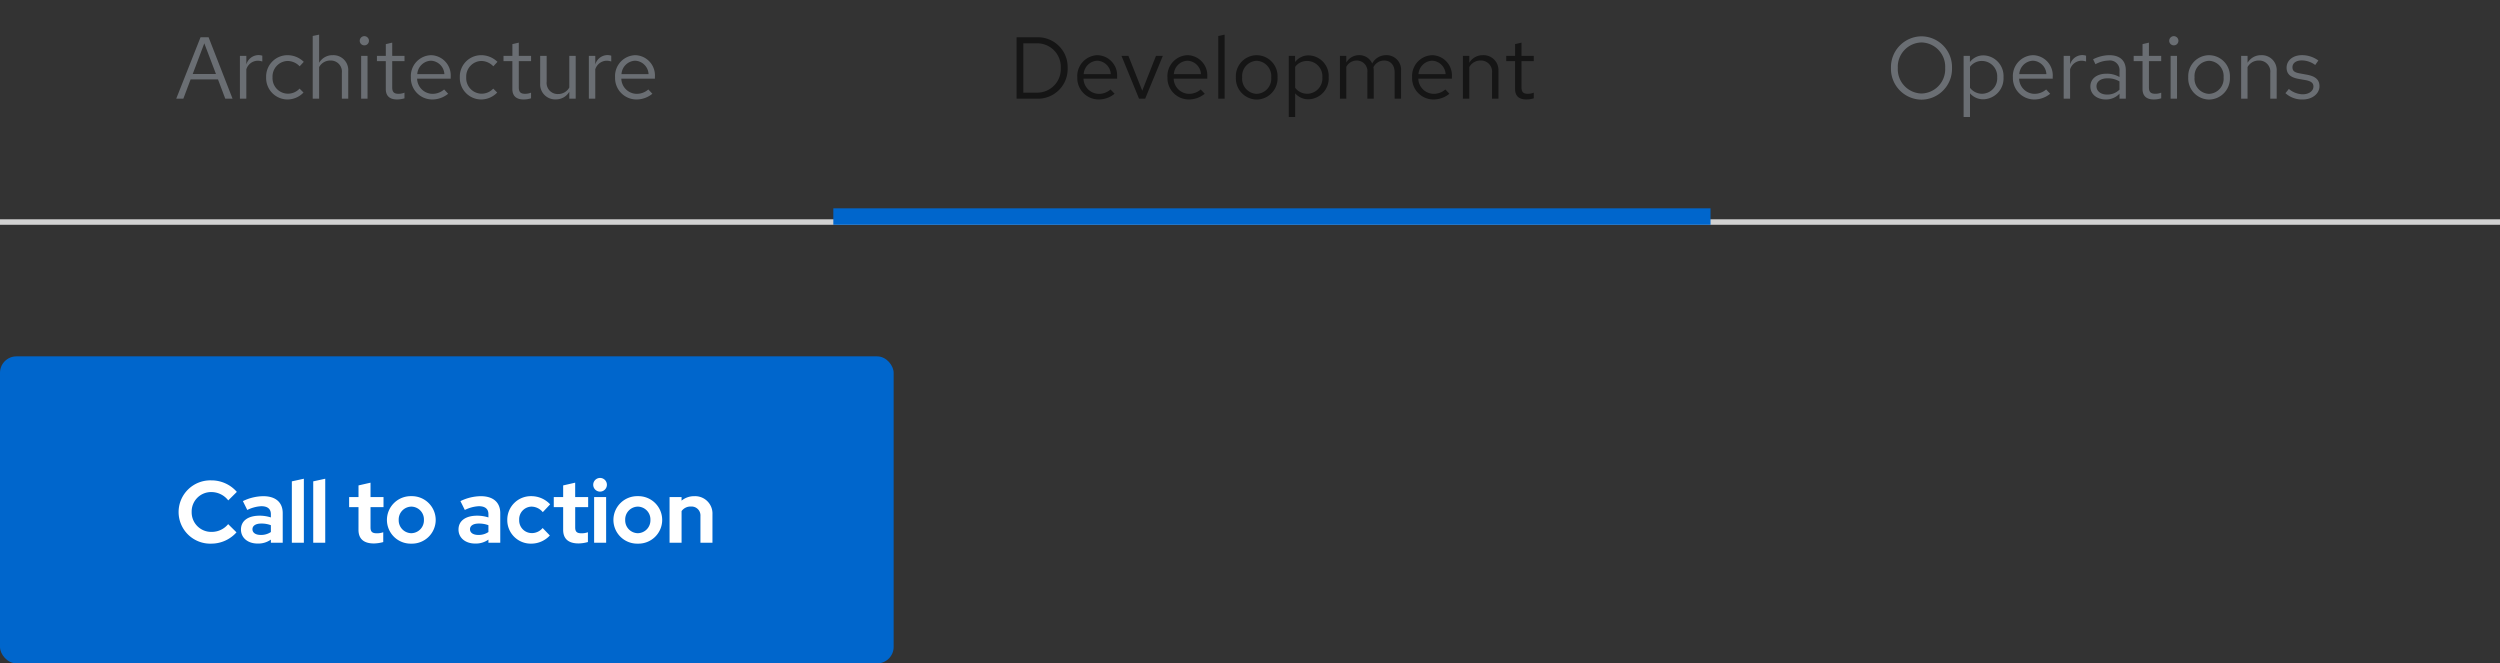
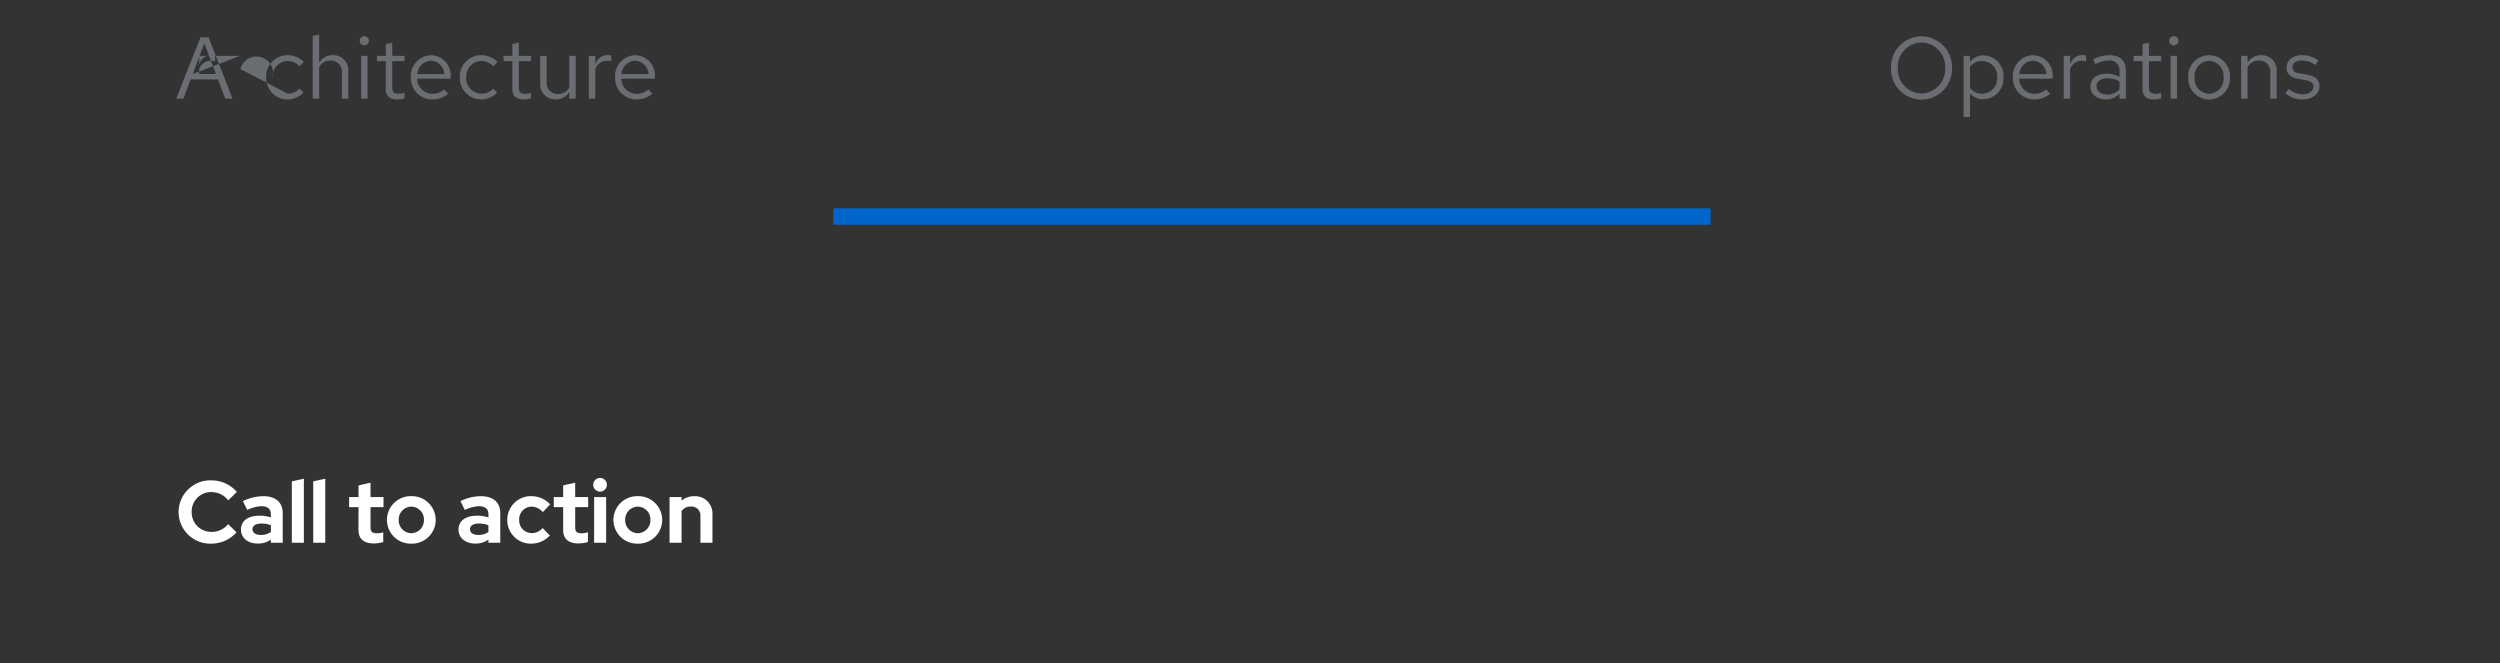
<svg xmlns="http://www.w3.org/2000/svg" width="456" height="121" viewBox="0 0 456 121">
  <rect x="0" y="0" width="456" height="121" fill="#333333" stroke="none" />
  <g id="Example" transform="translate(-860 -477)">
-     <rect id="Rectangle" width="163" height="56" rx="3" transform="translate(860 542)" fill="#06c" />
    <rect id="Rectangle-2" data-name="Rectangle" width="99" height="24" transform="translate(892 558)" fill="none" />
    <path id="Path_64" data-name="Path 64" d="M6.608-1.984A3.56,3.56,0,0,1,2.96-5.6,3.544,3.544,0,0,1,6.544-9.248a3.9,3.9,0,0,1,3.088,1.52L11.2-9.28a6.137,6.137,0,0,0-4.656-2.1A5.788,5.788,0,0,0,.576-5.6,5.775,5.775,0,0,0,6.544.16,6.156,6.156,0,0,0,11.136-1.9l-1.52-1.5A3.845,3.845,0,0,1,6.608-1.984ZM14.992.144a3.962,3.962,0,0,0,2.416-.72V0h2.16V-5.408c0-1.968-1.3-3.088-3.552-3.088a8.692,8.692,0,0,0-3.712.9l.8,1.616a6.46,6.46,0,0,1,2.544-.688c1.168,0,1.76.5,1.76,1.456v.592a6.742,6.742,0,0,0-2.032-.32c-2.144,0-3.424.944-3.424,2.528C11.952-.9,13.2.144,14.992.144Zm-.944-2.608c0-.64.592-1.04,1.6-1.04a4.843,4.843,0,0,1,1.76.3v1.248a3.156,3.156,0,0,1-1.84.528C14.64-1.424,14.048-1.824,14.048-2.464Zm9.376-9.216-2.192.48V0h2.192Zm3.9,0-2.192.48V0h2.192Zm6.064,9.328c0,1.632.96,2.48,2.816,2.48a6.8,6.8,0,0,0,1.7-.256V-1.92a3.372,3.372,0,0,1-1.168.192c-.848,0-1.152-.288-1.152-1.072V-6.5h2.368v-1.84H35.584V-10.96l-2.192.5v2.128H31.68V-6.5h1.712ZM38.576-4.16A4.332,4.332,0,0,0,43.024.16a4.332,4.332,0,0,0,4.448-4.32A4.345,4.345,0,0,0,43.024-8.5,4.345,4.345,0,0,0,38.576-4.16Zm4.448,2.416a2.341,2.341,0,0,1-2.3-2.416,2.345,2.345,0,0,1,2.3-2.432,2.335,2.335,0,0,1,2.3,2.432A2.341,2.341,0,0,1,43.024-1.744ZM54.672.144a3.962,3.962,0,0,0,2.416-.72V0h2.16V-5.408c0-1.968-1.3-3.088-3.552-3.088a8.692,8.692,0,0,0-3.712.9l.8,1.616a6.46,6.46,0,0,1,2.544-.688c1.168,0,1.76.5,1.76,1.456v.592a6.742,6.742,0,0,0-2.032-.32c-2.144,0-3.424.944-3.424,2.528C51.632-.9,52.88.144,54.672.144Zm-.944-2.608c0-.64.592-1.04,1.6-1.04a4.843,4.843,0,0,1,1.76.3v1.248a3.156,3.156,0,0,1-1.84.528C54.32-1.424,53.728-1.824,53.728-2.464Zm11.264.7A2.3,2.3,0,0,1,62.7-4.16a2.3,2.3,0,0,1,2.24-2.432,2.705,2.705,0,0,1,2.064,1.008l1.344-1.424A4.689,4.689,0,0,0,64.9-8.5,4.3,4.3,0,0,0,60.528-4.16,4.283,4.283,0,0,0,64.9.16a4.627,4.627,0,0,0,3.392-1.488l-1.312-1.36A2.587,2.587,0,0,1,64.992-1.76Zm5.728-.592c0,1.632.96,2.48,2.816,2.48a6.8,6.8,0,0,0,1.7-.256V-1.92a3.372,3.372,0,0,1-1.168.192c-.848,0-1.152-.288-1.152-1.072V-6.5H75.28v-1.84H72.912V-10.96l-2.192.5v2.128H69.008V-6.5H70.72Zm6.736-6.976A1.25,1.25,0,0,0,78.7-10.576a1.25,1.25,0,0,0-1.248-1.248,1.25,1.25,0,0,0-1.248,1.248A1.25,1.25,0,0,0,77.456-9.328Zm1.1.992H76.368V0H78.56ZM79.888-4.16A4.332,4.332,0,0,0,84.336.16a4.332,4.332,0,0,0,4.448-4.32A4.345,4.345,0,0,0,84.336-8.5,4.345,4.345,0,0,0,79.888-4.16Zm4.448,2.416a2.341,2.341,0,0,1-2.3-2.416,2.345,2.345,0,0,1,2.3-2.432,2.335,2.335,0,0,1,2.3,2.432A2.341,2.341,0,0,1,84.336-1.744ZM90.128,0H92.32V-5.776a2,2,0,0,1,1.712-.832A1.625,1.625,0,0,1,95.76-4.864V0h2.192V-5.184a3.163,3.163,0,0,0-3.3-3.312,3.578,3.578,0,0,0-2.336.816v-.656H90.128Z" transform="translate(892 576)" fill="#fff" />
-     <rect id="Rectangle-3" data-name="Rectangle" width="456" height="1" transform="translate(860 517)" fill="#d2d2d2" />
-     <rect id="Rectangle-4" data-name="Rectangle" width="80" height="24" transform="translate(1204 477)" fill="none" />
    <path id="Path_62" data-name="Path 62" d="M12.048-5.6A5.62,5.62,0,0,0,6.48-11.376,5.63,5.63,0,0,0,.912-5.6,5.63,5.63,0,0,0,6.48.176,5.62,5.62,0,0,0,12.048-5.6ZM10.8-5.6A4.426,4.426,0,0,1,6.48-.944,4.435,4.435,0,0,1,2.16-5.6a4.435,4.435,0,0,1,4.32-4.656A4.426,4.426,0,0,1,10.8-5.6Zm3.36,8.944h1.168V-.976A3.166,3.166,0,0,0,17.776.112,3.8,3.8,0,0,0,21.44-3.9a3.768,3.768,0,0,0-3.6-4,3.08,3.08,0,0,0-2.528,1.216v-1.12H14.16ZM17.552-6.88a2.8,2.8,0,0,1,2.736,2.992A2.8,2.8,0,0,1,17.552-.9a2.744,2.744,0,0,1-2.224-1.088V-5.808A2.666,2.666,0,0,1,17.552-6.88ZM29.952-.9l-.736-.784a3.191,3.191,0,0,1-2.144.8,2.845,2.845,0,0,1-2.784-2.768h6.128V-4a3.689,3.689,0,0,0-3.584-3.936A3.8,3.8,0,0,0,23.152-3.9,3.9,3.9,0,0,0,27.024.144,4.558,4.558,0,0,0,29.952-.9ZM26.816-6.928A2.579,2.579,0,0,1,29.264-4.48H24.32A2.608,2.608,0,0,1,26.816-6.928ZM32.416,0h1.168V-5.344a2.226,2.226,0,0,1,2.1-1.584,2.919,2.919,0,0,1,.816.144V-7.84a2.217,2.217,0,0,0-.736-.112,2.332,2.332,0,0,0-2.176,1.728V-7.808H32.416Zm7.7.144a3.352,3.352,0,0,0,2.48-1.056V0h1.152V-5.184c0-1.776-1.088-2.752-3.024-2.752a6.689,6.689,0,0,0-2.944.752l.432.9a5.156,5.156,0,0,1,2.368-.672,1.758,1.758,0,0,1,2.016,1.936v1.072a4.521,4.521,0,0,0-2.384-.608c-1.76,0-2.928.928-2.928,2.32C37.28-.832,38.448.144,40.112.144ZM38.4-2.272c0-.864.784-1.44,1.984-1.44a4.122,4.122,0,0,1,2.208.56v1.5a3.091,3.091,0,0,1-2.24.9C39.184-.752,38.4-1.36,38.4-2.272Zm8.4.512c0,1.248.7,1.9,2.048,1.9a4.386,4.386,0,0,0,1.36-.208V-1.1A2.8,2.8,0,0,1,49.1-.9c-.816,0-1.136-.336-1.136-1.168V-6.848h2.24v-.96h-2.24v-2.416L46.8-9.952v2.144H45.184v.96H46.8Zm5.712-7.968a.83.83,0,0,0,.832-.848.847.847,0,0,0-.832-.832.85.85,0,0,0-.848.832A.834.834,0,0,0,52.512-9.728Zm.576,1.92H51.92V0h1.168Zm2.048,3.9A3.867,3.867,0,0,0,58.928.16,3.86,3.86,0,0,0,62.736-3.9a3.832,3.832,0,0,0-3.808-4.032A3.829,3.829,0,0,0,55.136-3.9ZM58.928-.88a2.753,2.753,0,0,1-2.64-3.008,2.777,2.777,0,0,1,2.64-3.024,2.789,2.789,0,0,1,2.656,3.024A2.774,2.774,0,0,1,58.928-.88ZM64.784,0h1.168V-5.76A2.3,2.3,0,0,1,68-6.96a2.024,2.024,0,0,1,2.1,2.24V0h1.168V-5.056a2.717,2.717,0,0,0-2.832-2.88,2.813,2.813,0,0,0-2.48,1.392V-7.808H64.784Zm8.08-1.008A4.451,4.451,0,0,0,76.032.144c1.728,0,3.04-1.056,3.04-2.416,0-1.152-.7-1.808-2.272-2.1l-1.312-.24c-1.008-.176-1.344-.48-1.344-1.12,0-.768.672-1.248,1.7-1.248a4.142,4.142,0,0,1,2.448.832l.576-.816a5.048,5.048,0,0,0-2.976-.976c-1.648,0-2.816.944-2.816,2.288,0,1.136.688,1.776,2.208,2.048l1.28.224c.992.192,1.408.528,1.408,1.168C77.968-1.392,77.136-.8,76-.8a4.072,4.072,0,0,1-2.512-.976Z" transform="translate(1204 495)" fill="#6a6e73" />
-     <rect id="Rectangle-5" data-name="Rectangle" width="96" height="24" transform="translate(1044 477)" fill="none" />
-     <path id="Path_63" data-name="Path 63" d="M1.424,0H5.136a5.413,5.413,0,0,0,5.6-5.6,5.422,5.422,0,0,0-5.6-5.6H1.424ZM5.216-10.1A4.305,4.305,0,0,1,9.488-5.6,4.305,4.305,0,0,1,5.216-1.1H2.656V-10.1ZM19.3-.9,18.56-1.68a3.191,3.191,0,0,1-2.144.8,2.845,2.845,0,0,1-2.784-2.768H19.76V-4a3.689,3.689,0,0,0-3.584-3.936A3.8,3.8,0,0,0,12.5-3.9,3.9,3.9,0,0,0,16.368.144,4.558,4.558,0,0,0,19.3-.9ZM16.16-6.928A2.579,2.579,0,0,1,18.608-4.48H13.664A2.608,2.608,0,0,1,16.16-6.928ZM23.76,0h1.12L28.1-7.808H26.848l-2.5,6.352L21.824-7.808H20.56ZM35.744-.9l-.736-.784a3.191,3.191,0,0,1-2.144.8A2.845,2.845,0,0,1,30.08-3.648h6.128V-4a3.689,3.689,0,0,0-3.584-3.936A3.8,3.8,0,0,0,28.944-3.9,3.9,3.9,0,0,0,32.816.144,4.558,4.558,0,0,0,35.744-.9ZM32.608-6.928A2.579,2.579,0,0,1,35.056-4.48H30.112A2.608,2.608,0,0,1,32.608-6.928Zm6.768-4.752-1.168.24V0h1.168ZM41.424-3.9A3.867,3.867,0,0,0,45.216.16,3.86,3.86,0,0,0,49.024-3.9a3.832,3.832,0,0,0-3.808-4.032A3.829,3.829,0,0,0,41.424-3.9ZM45.216-.88a2.753,2.753,0,0,1-2.64-3.008,2.777,2.777,0,0,1,2.64-3.024,2.789,2.789,0,0,1,2.656,3.024A2.774,2.774,0,0,1,45.216-.88Zm5.856,4.224H52.24V-.976A3.166,3.166,0,0,0,54.688.112,3.8,3.8,0,0,0,58.352-3.9a3.768,3.768,0,0,0-3.6-4,3.08,3.08,0,0,0-2.528,1.216v-1.12H51.072ZM54.464-6.88A2.8,2.8,0,0,1,57.2-3.888,2.8,2.8,0,0,1,54.464-.9,2.744,2.744,0,0,1,52.24-1.984V-5.808A2.666,2.666,0,0,1,54.464-6.88ZM60.4,0h1.168V-5.808a2.14,2.14,0,0,1,1.9-1.152,1.94,1.94,0,0,1,1.936,2.208V0h1.168V-5.04a3.239,3.239,0,0,0-.064-.688A2.173,2.173,0,0,1,68.464-6.96c1.184,0,1.92.848,1.92,2.208V0h1.168V-5.04a2.657,2.657,0,0,0-2.656-2.9,2.885,2.885,0,0,0-2.608,1.52,2.566,2.566,0,0,0-2.4-1.52,2.674,2.674,0,0,0-2.32,1.344V-7.808H60.4ZM80.368-.9l-.736-.784a3.191,3.191,0,0,1-2.144.8A2.845,2.845,0,0,1,74.7-3.648h6.128V-4a3.689,3.689,0,0,0-3.584-3.936A3.8,3.8,0,0,0,73.568-3.9,3.9,3.9,0,0,0,77.44.144,4.558,4.558,0,0,0,80.368-.9ZM77.232-6.928A2.579,2.579,0,0,1,79.68-4.48H74.736A2.608,2.608,0,0,1,77.232-6.928ZM82.832,0H84V-5.76a2.3,2.3,0,0,1,2.048-1.2,2.024,2.024,0,0,1,2.1,2.24V0h1.168V-5.056a2.717,2.717,0,0,0-2.832-2.88A2.813,2.813,0,0,0,84-6.544V-7.808H82.832Zm9.52-1.76c0,1.248.7,1.9,2.048,1.9a4.386,4.386,0,0,0,1.36-.208V-1.1a2.8,2.8,0,0,1-1.1.208c-.816,0-1.136-.336-1.136-1.168V-6.848h2.24v-.96H93.52v-2.416l-1.168.272v2.144H90.736v.96h1.616Z" transform="translate(1044 495)" fill="#151515" />
    <rect id="Rectangle-6" data-name="Rectangle" width="160" height="3" transform="translate(1012 515)" fill="#06c" />
    <rect id="Rectangle-7" data-name="Rectangle" width="88" height="24" transform="translate(892 477)" fill="none" />
-     <path id="Path_61" data-name="Path 61" d="M.144,0h1.3L2.768-3.52H7.76L9.088,0h1.328L6.048-11.2H4.576ZM3.152-4.5l2.112-5.6L7.392-4.5ZM11.76,0h1.168V-5.344a2.226,2.226,0,0,1,2.1-1.584,2.919,2.919,0,0,1,.816.144V-7.84a2.217,2.217,0,0,0-.736-.112,2.332,2.332,0,0,0-2.176,1.728V-7.808H11.76Zm8.7-.912A2.832,2.832,0,0,1,17.712-3.9,2.835,2.835,0,0,1,20.448-6.88a3.069,3.069,0,0,1,2.208.976l.752-.816A4.259,4.259,0,0,0,20.4-7.936,3.9,3.9,0,0,0,16.544-3.9,3.913,3.913,0,0,0,20.4.144,4.061,4.061,0,0,0,23.36-1.12l-.72-.72A2.876,2.876,0,0,1,20.464-.912ZM25.04,0h1.168V-5.76a2.3,2.3,0,0,1,2.048-1.2,2.024,2.024,0,0,1,2.1,2.24V0H31.52V-5.056a2.717,2.717,0,0,0-2.832-2.88,2.813,2.813,0,0,0-2.48,1.392V-11.68l-1.168.24Zm9.424-9.728a.83.83,0,0,0,.832-.848.847.847,0,0,0-.832-.832.85.85,0,0,0-.848.832A.834.834,0,0,0,34.464-9.728Zm.576,1.92H33.872V0H35.04ZM38.368-1.76c0,1.248.7,1.9,2.048,1.9a4.386,4.386,0,0,0,1.36-.208V-1.1a2.8,2.8,0,0,1-1.1.208c-.816,0-1.136-.336-1.136-1.168V-6.848h2.24v-.96h-2.24v-2.416l-1.168.272v2.144H36.752v.96h1.616ZM49.744-.9l-.736-.784a3.191,3.191,0,0,1-2.144.8A2.845,2.845,0,0,1,44.08-3.648h6.128V-4a3.689,3.689,0,0,0-3.584-3.936A3.8,3.8,0,0,0,42.944-3.9,3.9,3.9,0,0,0,46.816.144,4.558,4.558,0,0,0,49.744-.9ZM46.608-6.928A2.579,2.579,0,0,1,49.056-4.48H44.112A2.608,2.608,0,0,1,46.608-6.928ZM55.792-.912A2.832,2.832,0,0,1,53.04-3.9,2.835,2.835,0,0,1,55.776-6.88a3.069,3.069,0,0,1,2.208.976l.752-.816a4.259,4.259,0,0,0-3.008-1.216A3.9,3.9,0,0,0,51.872-3.9,3.913,3.913,0,0,0,55.728.144a4.061,4.061,0,0,0,2.96-1.264l-.72-.72A2.876,2.876,0,0,1,55.792-.912Zm5.664-.848c0,1.248.7,1.9,2.048,1.9a4.386,4.386,0,0,0,1.36-.208V-1.1a2.8,2.8,0,0,1-1.1.208c-.816,0-1.136-.336-1.136-1.168V-6.848h2.24v-.96h-2.24v-2.416l-1.168.272v2.144H59.84v.96h1.616Zm6.256-6.048H66.528v5.04A2.73,2.73,0,0,0,69.36.128a2.8,2.8,0,0,0,2.48-1.392V0h1.168V-7.808H71.84v5.776A2.318,2.318,0,0,1,69.792-.848,2.017,2.017,0,0,1,67.712-3.1ZM75.408,0h1.168V-5.344a2.226,2.226,0,0,1,2.1-1.584,2.919,2.919,0,0,1,.816.144V-7.84a2.217,2.217,0,0,0-.736-.112,2.332,2.332,0,0,0-2.176,1.728V-7.808H75.408ZM86.992-.9l-.736-.784a3.191,3.191,0,0,1-2.144.8,2.845,2.845,0,0,1-2.784-2.768h6.128V-4a3.689,3.689,0,0,0-3.584-3.936A3.8,3.8,0,0,0,80.192-3.9,3.9,3.9,0,0,0,84.064.144,4.558,4.558,0,0,0,86.992-.9ZM83.856-6.928A2.579,2.579,0,0,1,86.3-4.48H81.36A2.608,2.608,0,0,1,83.856-6.928Z" transform="translate(892 495)" fill="#6a6e73" />
+     <path id="Path_61" data-name="Path 61" d="M.144,0h1.3L2.768-3.52H7.76L9.088,0h1.328L6.048-11.2H4.576ZM3.152-4.5l2.112-5.6L7.392-4.5Zh1.168V-5.344a2.226,2.226,0,0,1,2.1-1.584,2.919,2.919,0,0,1,.816.144V-7.84a2.217,2.217,0,0,0-.736-.112,2.332,2.332,0,0,0-2.176,1.728V-7.808H11.76Zm8.7-.912A2.832,2.832,0,0,1,17.712-3.9,2.835,2.835,0,0,1,20.448-6.88a3.069,3.069,0,0,1,2.208.976l.752-.816A4.259,4.259,0,0,0,20.4-7.936,3.9,3.9,0,0,0,16.544-3.9,3.913,3.913,0,0,0,20.4.144,4.061,4.061,0,0,0,23.36-1.12l-.72-.72A2.876,2.876,0,0,1,20.464-.912ZM25.04,0h1.168V-5.76a2.3,2.3,0,0,1,2.048-1.2,2.024,2.024,0,0,1,2.1,2.24V0H31.52V-5.056a2.717,2.717,0,0,0-2.832-2.88,2.813,2.813,0,0,0-2.48,1.392V-11.68l-1.168.24Zm9.424-9.728a.83.83,0,0,0,.832-.848.847.847,0,0,0-.832-.832.85.85,0,0,0-.848.832A.834.834,0,0,0,34.464-9.728Zm.576,1.92H33.872V0H35.04ZM38.368-1.76c0,1.248.7,1.9,2.048,1.9a4.386,4.386,0,0,0,1.36-.208V-1.1a2.8,2.8,0,0,1-1.1.208c-.816,0-1.136-.336-1.136-1.168V-6.848h2.24v-.96h-2.24v-2.416l-1.168.272v2.144H36.752v.96h1.616ZM49.744-.9l-.736-.784a3.191,3.191,0,0,1-2.144.8A2.845,2.845,0,0,1,44.08-3.648h6.128V-4a3.689,3.689,0,0,0-3.584-3.936A3.8,3.8,0,0,0,42.944-3.9,3.9,3.9,0,0,0,46.816.144,4.558,4.558,0,0,0,49.744-.9ZM46.608-6.928A2.579,2.579,0,0,1,49.056-4.48H44.112A2.608,2.608,0,0,1,46.608-6.928ZM55.792-.912A2.832,2.832,0,0,1,53.04-3.9,2.835,2.835,0,0,1,55.776-6.88a3.069,3.069,0,0,1,2.208.976l.752-.816a4.259,4.259,0,0,0-3.008-1.216A3.9,3.9,0,0,0,51.872-3.9,3.913,3.913,0,0,0,55.728.144a4.061,4.061,0,0,0,2.96-1.264l-.72-.72A2.876,2.876,0,0,1,55.792-.912Zm5.664-.848c0,1.248.7,1.9,2.048,1.9a4.386,4.386,0,0,0,1.36-.208V-1.1a2.8,2.8,0,0,1-1.1.208c-.816,0-1.136-.336-1.136-1.168V-6.848h2.24v-.96h-2.24v-2.416l-1.168.272v2.144H59.84v.96h1.616Zm6.256-6.048H66.528v5.04A2.73,2.73,0,0,0,69.36.128a2.8,2.8,0,0,0,2.48-1.392V0h1.168V-7.808H71.84v5.776A2.318,2.318,0,0,1,69.792-.848,2.017,2.017,0,0,1,67.712-3.1ZM75.408,0h1.168V-5.344a2.226,2.226,0,0,1,2.1-1.584,2.919,2.919,0,0,1,.816.144V-7.84a2.217,2.217,0,0,0-.736-.112,2.332,2.332,0,0,0-2.176,1.728V-7.808H75.408ZM86.992-.9l-.736-.784a3.191,3.191,0,0,1-2.144.8,2.845,2.845,0,0,1-2.784-2.768h6.128V-4a3.689,3.689,0,0,0-3.584-3.936A3.8,3.8,0,0,0,80.192-3.9,3.9,3.9,0,0,0,84.064.144,4.558,4.558,0,0,0,86.992-.9ZM83.856-6.928A2.579,2.579,0,0,1,86.3-4.48H81.36A2.608,2.608,0,0,1,83.856-6.928Z" transform="translate(892 495)" fill="#6a6e73" />
  </g>
</svg>